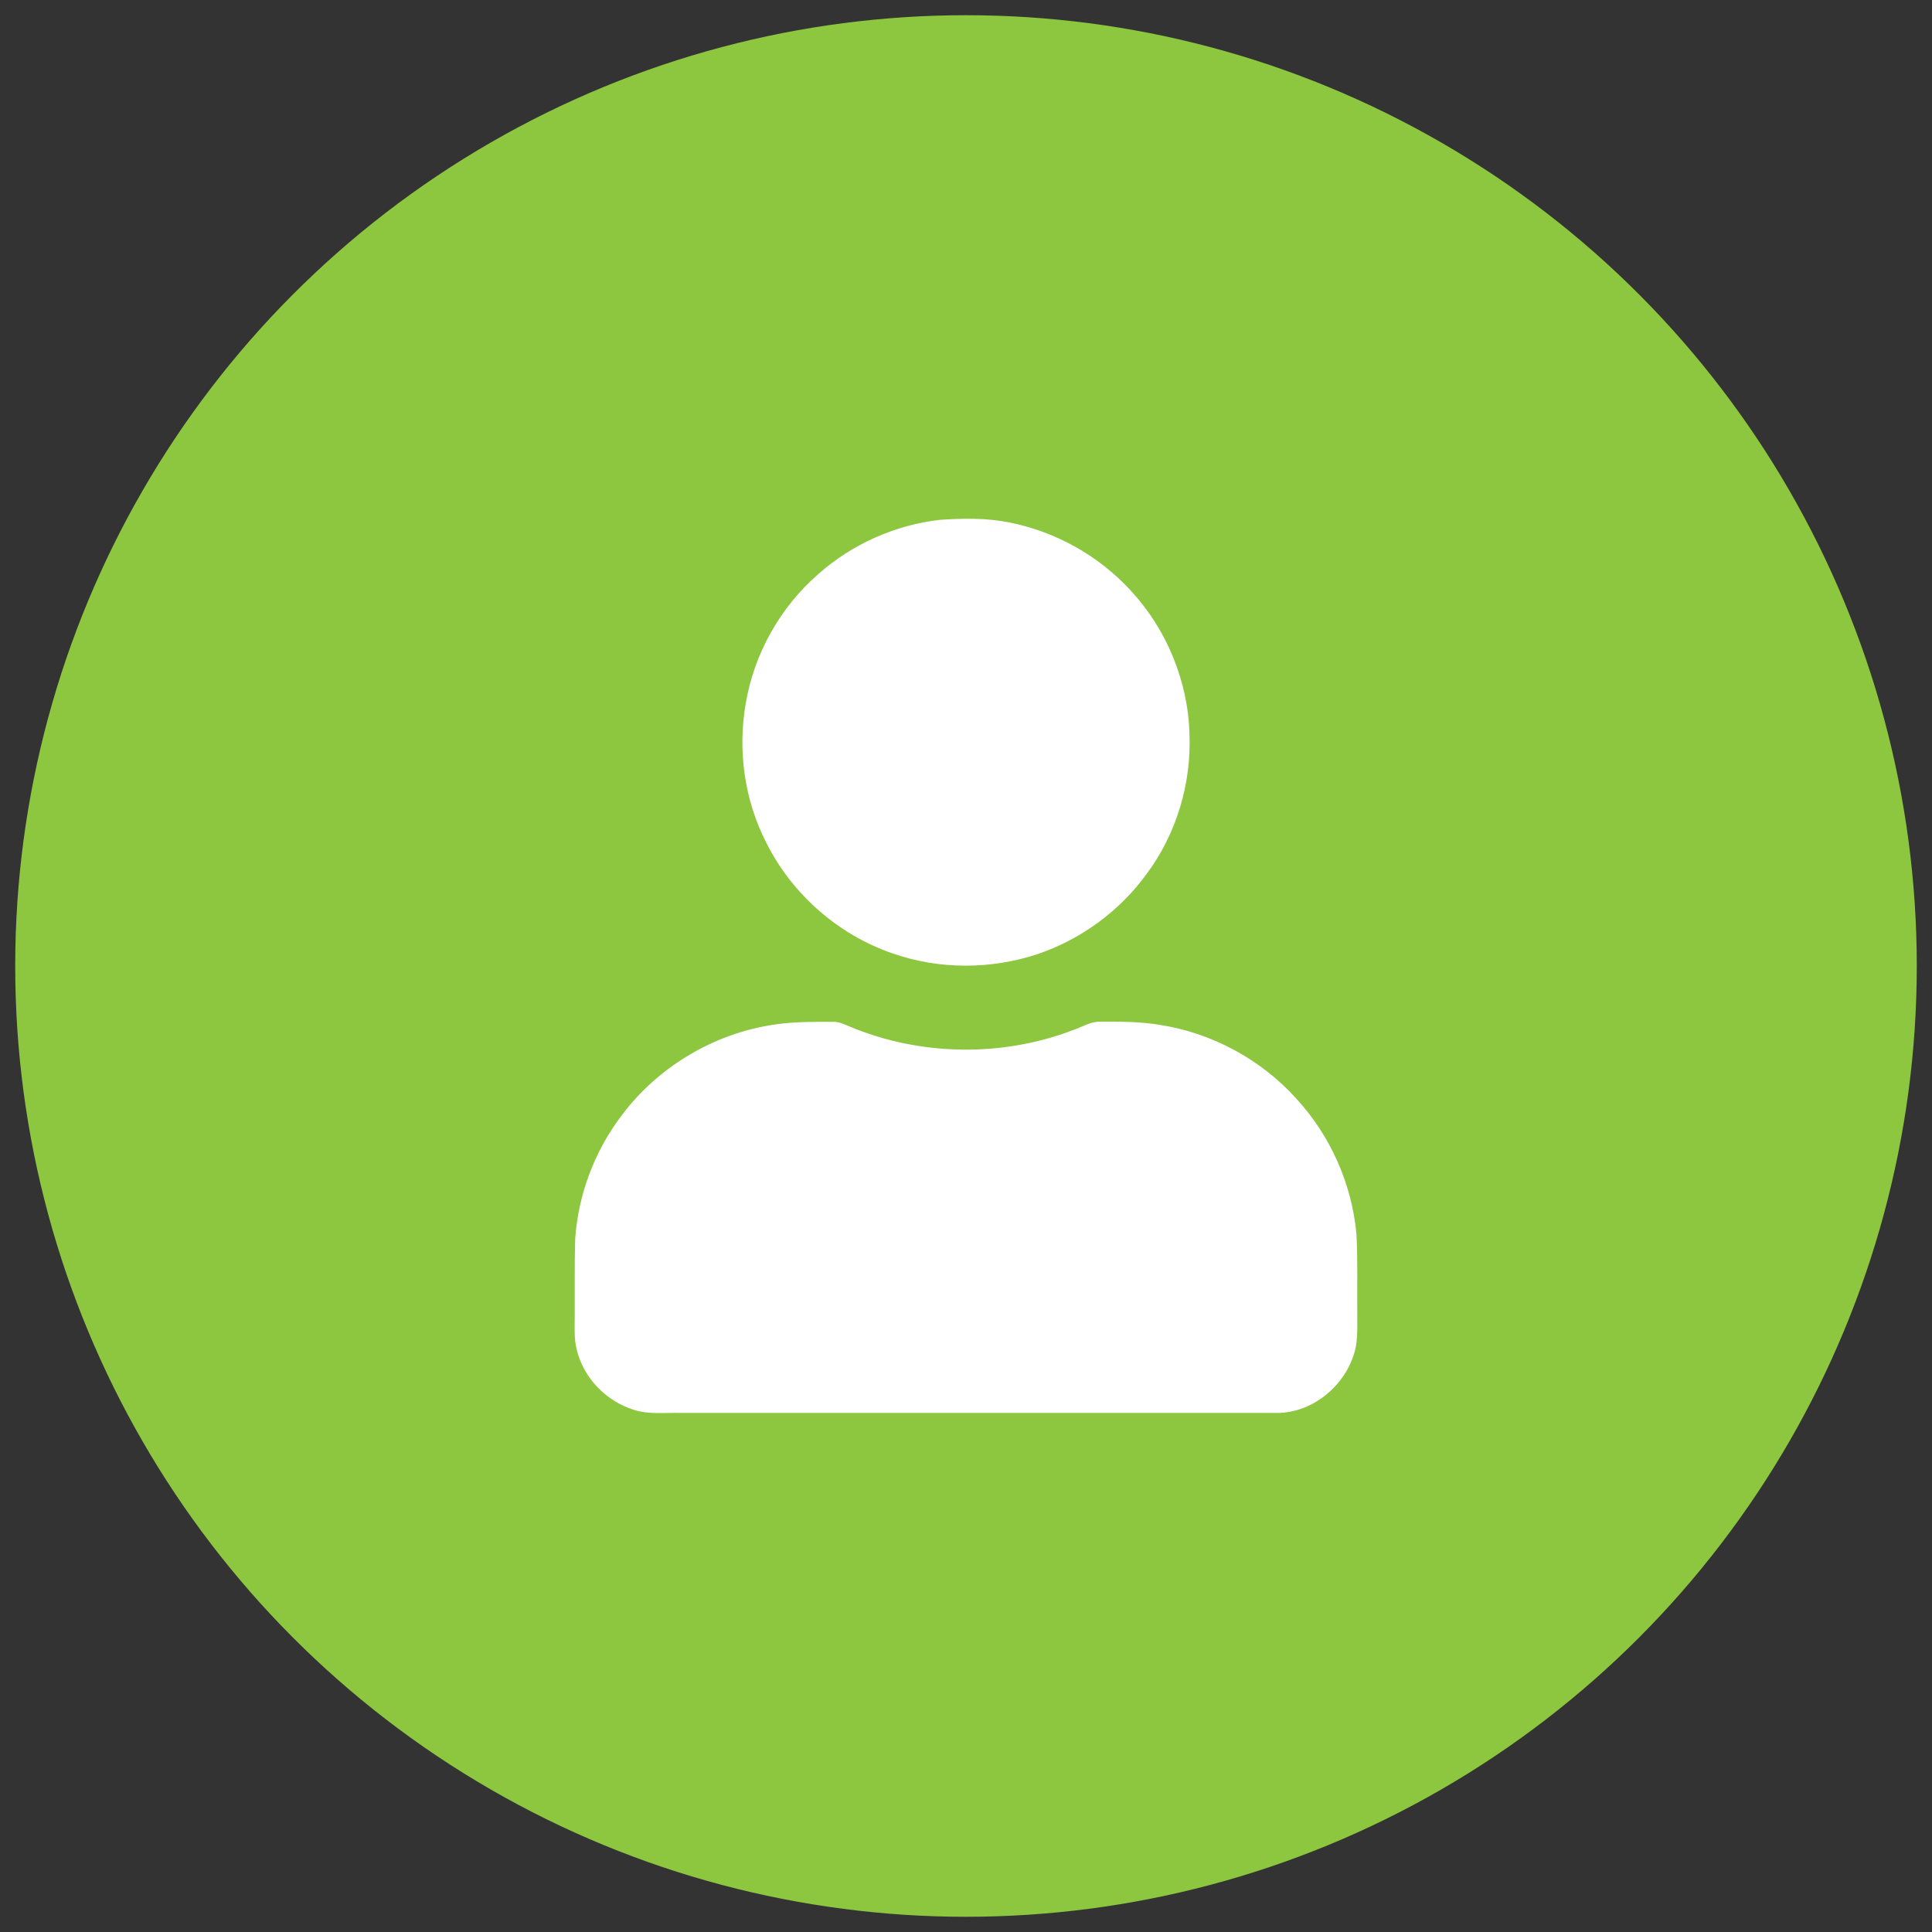
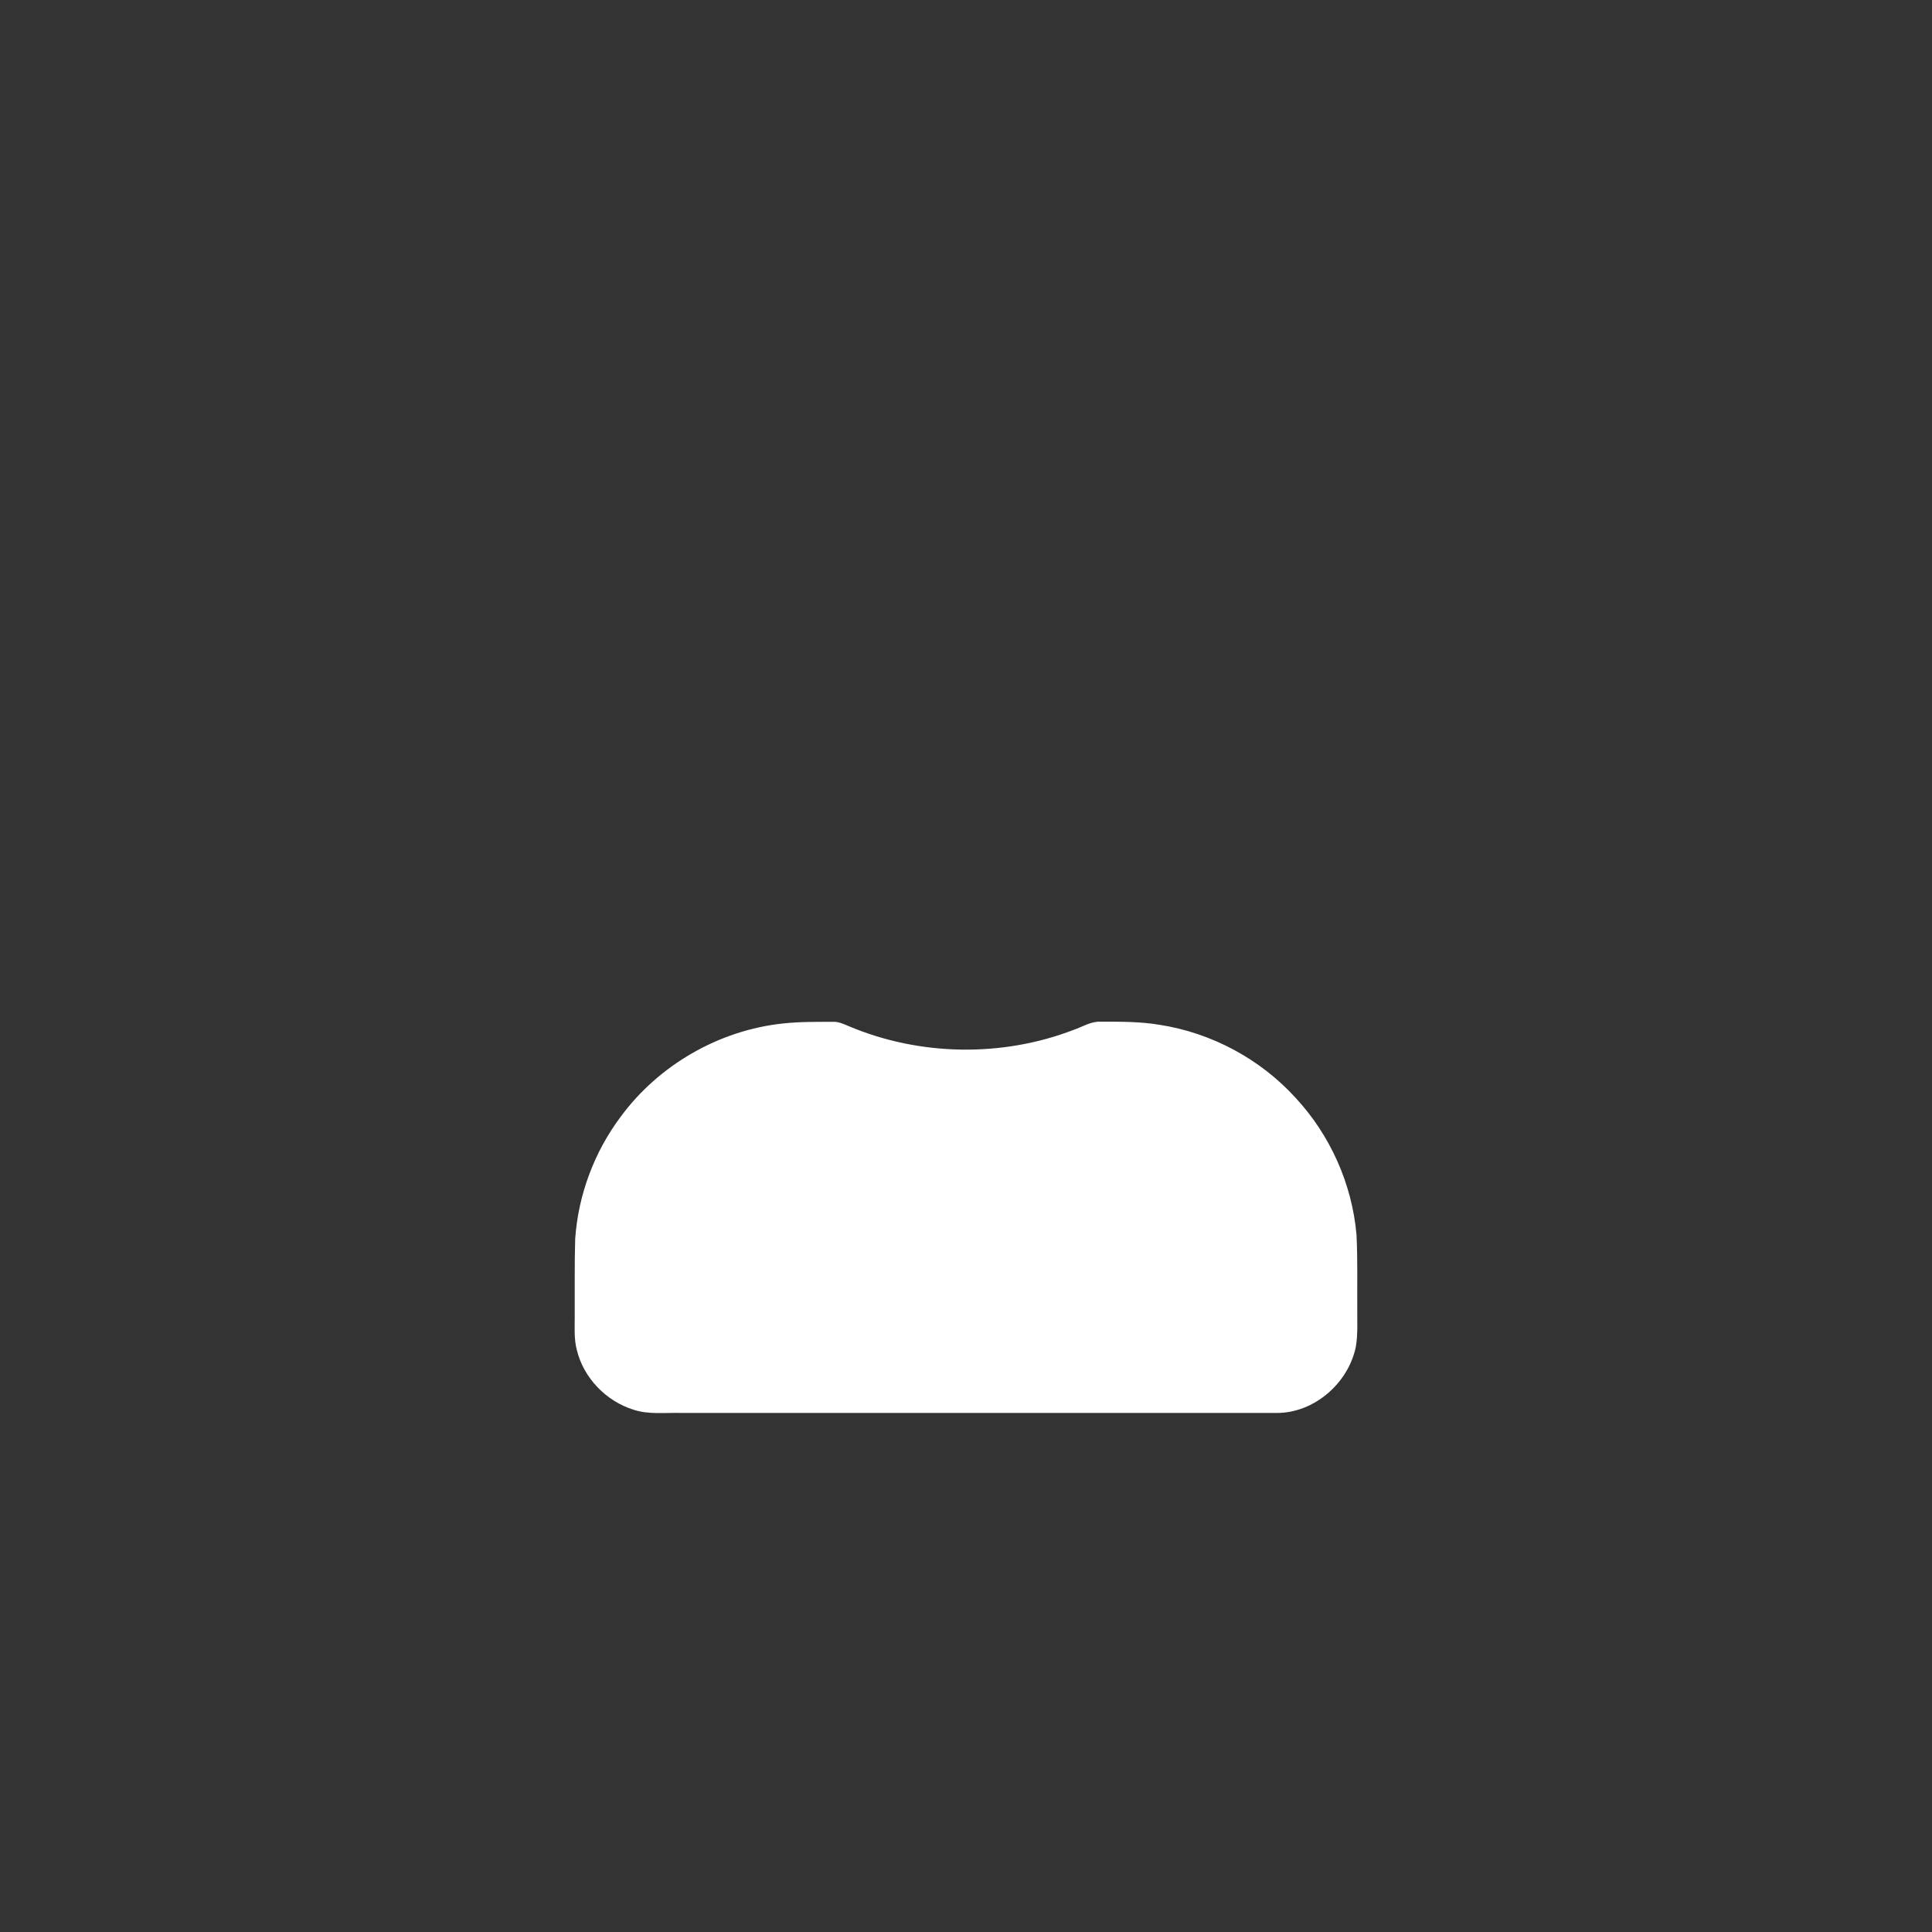
<svg xmlns="http://www.w3.org/2000/svg" version="1.1" id="Layer_1" x="0px" y="0px" viewBox="0 0 127 127" style="enable-background:new 0 0 127 127;" xml:space="preserve">
  <rect x="0" y="0" width="127" height="127" fill="#333333" stroke="none" />
  <style type="text/css">
	.st0{fill:#8DC63F;}
	.st1{fill:#FFFFFF;}
</style>
  <g>
-     <circle class="st0" cx="1379.66" cy="246" r="62.5" />
    <g>
      <g>
        <path class="st1" d="M1357.67,219.67c0.53-0.09,1.06-0.07,1.6-0.08c7.71,0,15.42,0,23.12,0c1.29-0.03,2.54,0.54,3.49,1.38     c0.46,0.39,0.86,0.84,1.29,1.26c7.78,7.77,15.56,15.55,23.33,23.33c1.5,1.48,1.97,3.84,1.23,5.8c-0.29,0.77-0.75,1.48-1.34,2.06     c-7.51,7.5-15.02,15.01-22.52,22.52c-0.61,0.6-1.19,1.25-1.93,1.69c-1.42,0.87-3.26,1.01-4.81,0.42     c-0.83-0.31-1.56-0.85-2.17-1.49c-7.98-7.97-15.95-15.95-23.93-23.92c-1.09-1.07-1.84-2.55-1.79-4.1     c-0.01-7.85-0.01-15.69,0-23.54C1353.22,222.47,1355.2,220.14,1357.67,219.67z M1365.5,226.96c-2.73,0.26-5.01,2.82-4.9,5.57     c-0.02,2.85,2.54,5.42,5.39,5.42c2.7,0.11,5.22-2.07,5.58-4.73c0.3-1.89-0.53-3.88-2.02-5.06     C1368.42,227.24,1366.94,226.78,1365.5,226.96z" />
      </g>
    </g>
  </g>
  <g>
-     <circle class="st0" cx="63.5" cy="63.5" r="62.5" />
    <g>
-       <path class="st1" d="M61.8,34.17c1.49-0.1,3.01-0.13,4.48,0.16c3.06,0.59,5.91,2.17,8.02,4.46c2.38,2.55,3.8,5.98,3.89,9.47    c0.13,3.26-0.86,6.56-2.81,9.18c-1.76,2.43-4.29,4.29-7.12,5.26c-3.1,1.04-6.54,1.05-9.62-0.04c-3.54-1.22-6.57-3.88-8.25-7.23    c-1.45-2.8-1.91-6.08-1.37-9.18c0.55-3.28,2.27-6.34,4.78-8.52C56.01,35.77,58.85,34.5,61.8,34.17z" />
      <path class="st1" d="M51.45,67.28c1.1-0.12,2.21-0.11,3.31-0.11c0.38-0.02,0.73,0.16,1.07,0.3c4.64,1.95,10.04,2.04,14.74,0.23    c0.59-0.2,1.14-0.57,1.79-0.54c1.3,0,2.6-0.01,3.89,0.21c3.4,0.53,6.6,2.25,8.91,4.79c2.28,2.45,3.72,5.67,4.01,9.01    c0.08,1.62,0.04,3.24,0.05,4.85c-0.01,0.85,0.05,1.7-0.1,2.54c-0.5,2.37-2.73,4.32-5.18,4.32c-13.05,0-26.1,0-39.14,0    c-1.05-0.03-2.14,0.12-3.15-0.21c-1.8-0.56-3.28-2.08-3.73-3.92c-0.19-0.71-0.14-1.46-0.14-2.19c0.01-1.71-0.02-3.41,0.03-5.12    c0.2-2.89,1.25-5.71,2.99-8.03C43.29,70.02,47.25,67.73,51.45,67.28z" />
    </g>
  </g>
  <g>
    <circle class="st0" cx="1009.97" cy="246" r="62.5" />
    <g>
      <g>
-         <path class="st1" d="M1008.65,216.63c7.4-0.37,14.92,2.2,20.49,7.1c3.14,2.71,5.74,6.06,7.48,9.84     c3.39,7.17,3.66,15.74,0.75,23.12c-2.09,5.47-5.94,10.21-10.74,13.56c-5.43,3.76-12.16,5.57-18.75,5.09     c-6.25-0.43-12.35-2.91-17.06-7.04c-2.8-2.43-5.19-5.35-6.9-8.65c-2.61-4.93-3.73-10.62-3.24-16.18     c0.39-4.78,2.01-9.44,4.61-13.46c1.79-2.76,4.07-5.17,6.63-7.22C996.69,219.07,1002.61,216.87,1008.65,216.63z M1007.51,222.42     c-2.76,0.28-5.47,1.03-7.95,2.29c-6.69,3.21-11.66,9.77-12.93,17.09c-0.99,5.5,0.02,11.35,2.88,16.16     c1.66,2.84,3.91,5.34,6.59,7.25c4.52,3.3,10.24,4.91,15.81,4.42c7.49-0.55,14.54-4.97,18.36-11.42     c2.92-4.73,3.99-10.52,3.11-15.99c-0.93-5.84-4.15-11.28-8.82-14.89C1019.8,223.56,1013.55,221.75,1007.51,222.42z" />
+         <path class="st1" d="M1008.65,216.63c7.4-0.37,14.92,2.2,20.49,7.1c3.14,2.71,5.74,6.06,7.48,9.84     c3.39,7.17,3.66,15.74,0.75,23.12c-2.09,5.47-5.94,10.21-10.74,13.56c-5.43,3.76-12.16,5.57-18.75,5.09     c-6.25-0.43-12.35-2.91-17.06-7.04c-2.8-2.43-5.19-5.35-6.9-8.65c0.39-4.78,2.01-9.44,4.61-13.46c1.79-2.76,4.07-5.17,6.63-7.22C996.69,219.07,1002.61,216.87,1008.65,216.63z M1007.51,222.42     c-2.76,0.28-5.47,1.03-7.95,2.29c-6.69,3.21-11.66,9.77-12.93,17.09c-0.99,5.5,0.02,11.35,2.88,16.16     c1.66,2.84,3.91,5.34,6.59,7.25c4.52,3.3,10.24,4.91,15.81,4.42c7.49-0.55,14.54-4.97,18.36-11.42     c2.92-4.73,3.99-10.52,3.11-15.99c-0.93-5.84-4.15-11.28-8.82-14.89C1019.8,223.56,1013.55,221.75,1007.51,222.42z" />
      </g>
      <path class="st1" d="M1006.65,229.58c-0.08-0.79,0.58-1.59,1.38-1.6c1.25-0.02,2.51,0,3.76,0c0.79-0.04,1.53,0.67,1.5,1.46    c0.01,5.58-0.01,11.17,0.01,16.76c2.61,1.93,5.26,3.81,7.87,5.75c0.62,0.42,0.84,1.35,0.38,1.97c-0.72,1.03-1.48,2.04-2.21,3.06    c-0.45,0.63-1.39,0.84-2.02,0.36c-3.33-2.41-6.65-4.82-9.97-7.24c-0.45-0.29-0.71-0.83-0.69-1.36    C1006.64,242.35,1006.65,235.97,1006.65,229.58z" />
    </g>
  </g>
</svg>